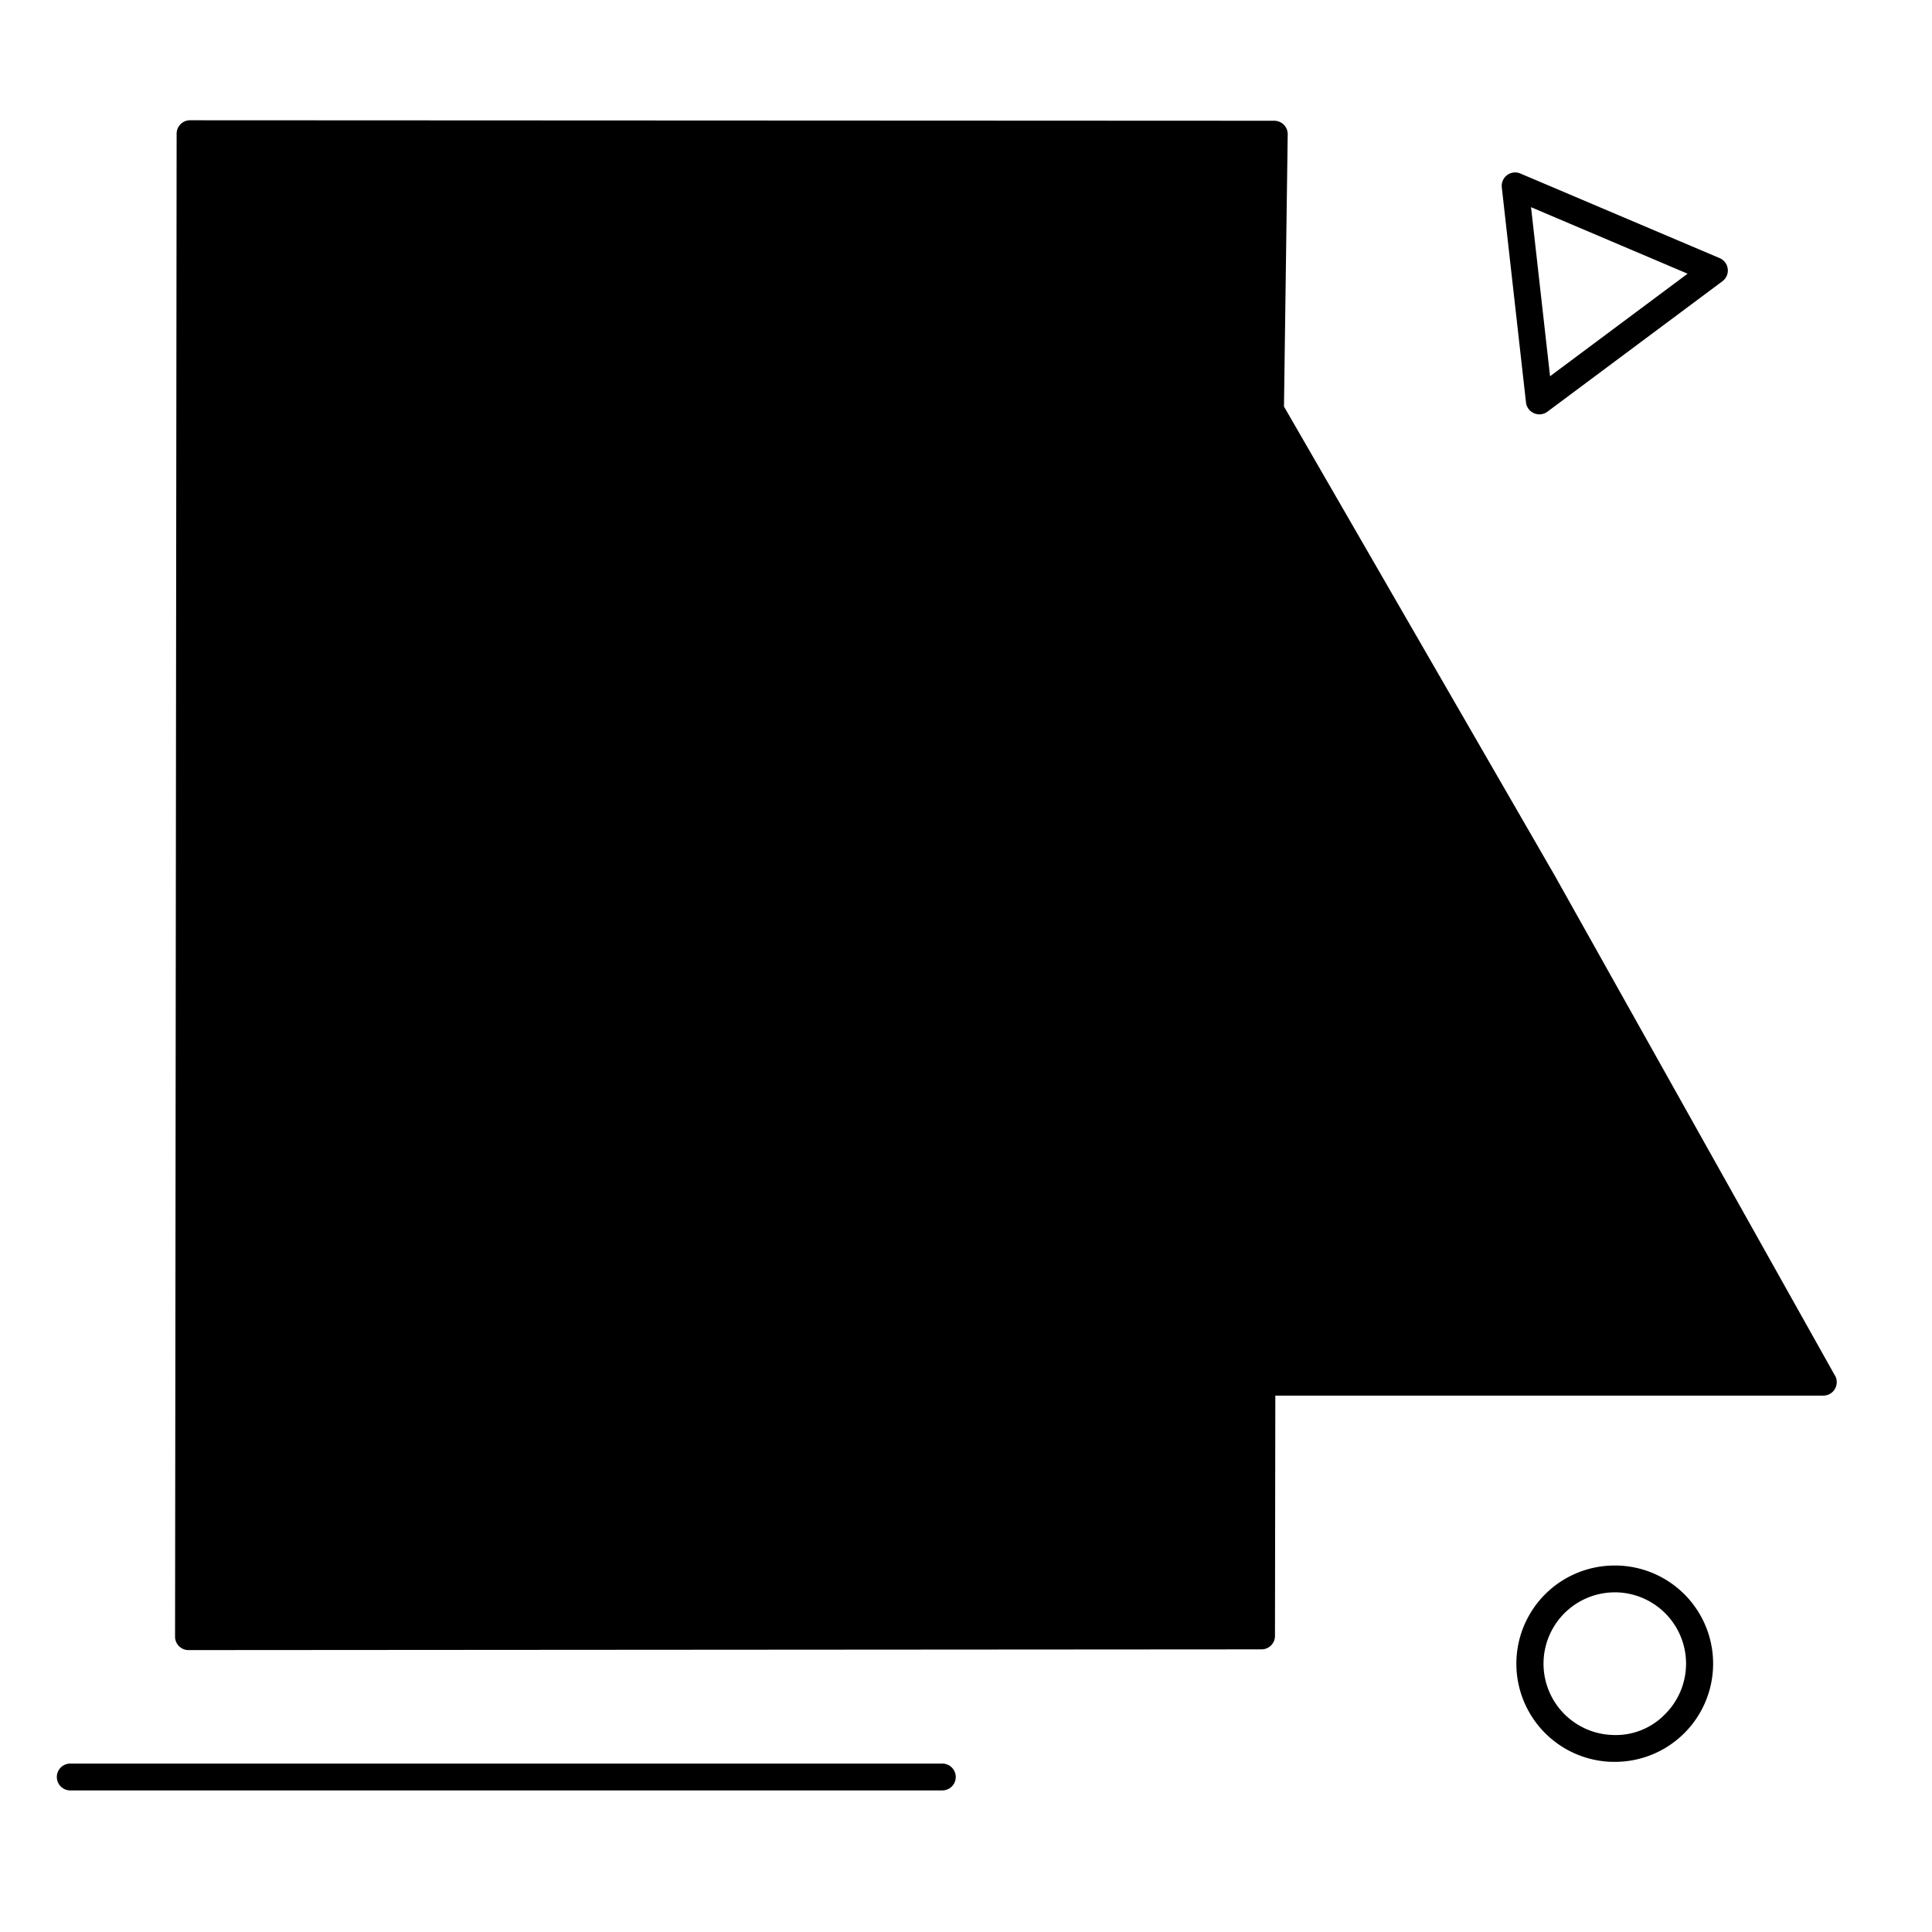
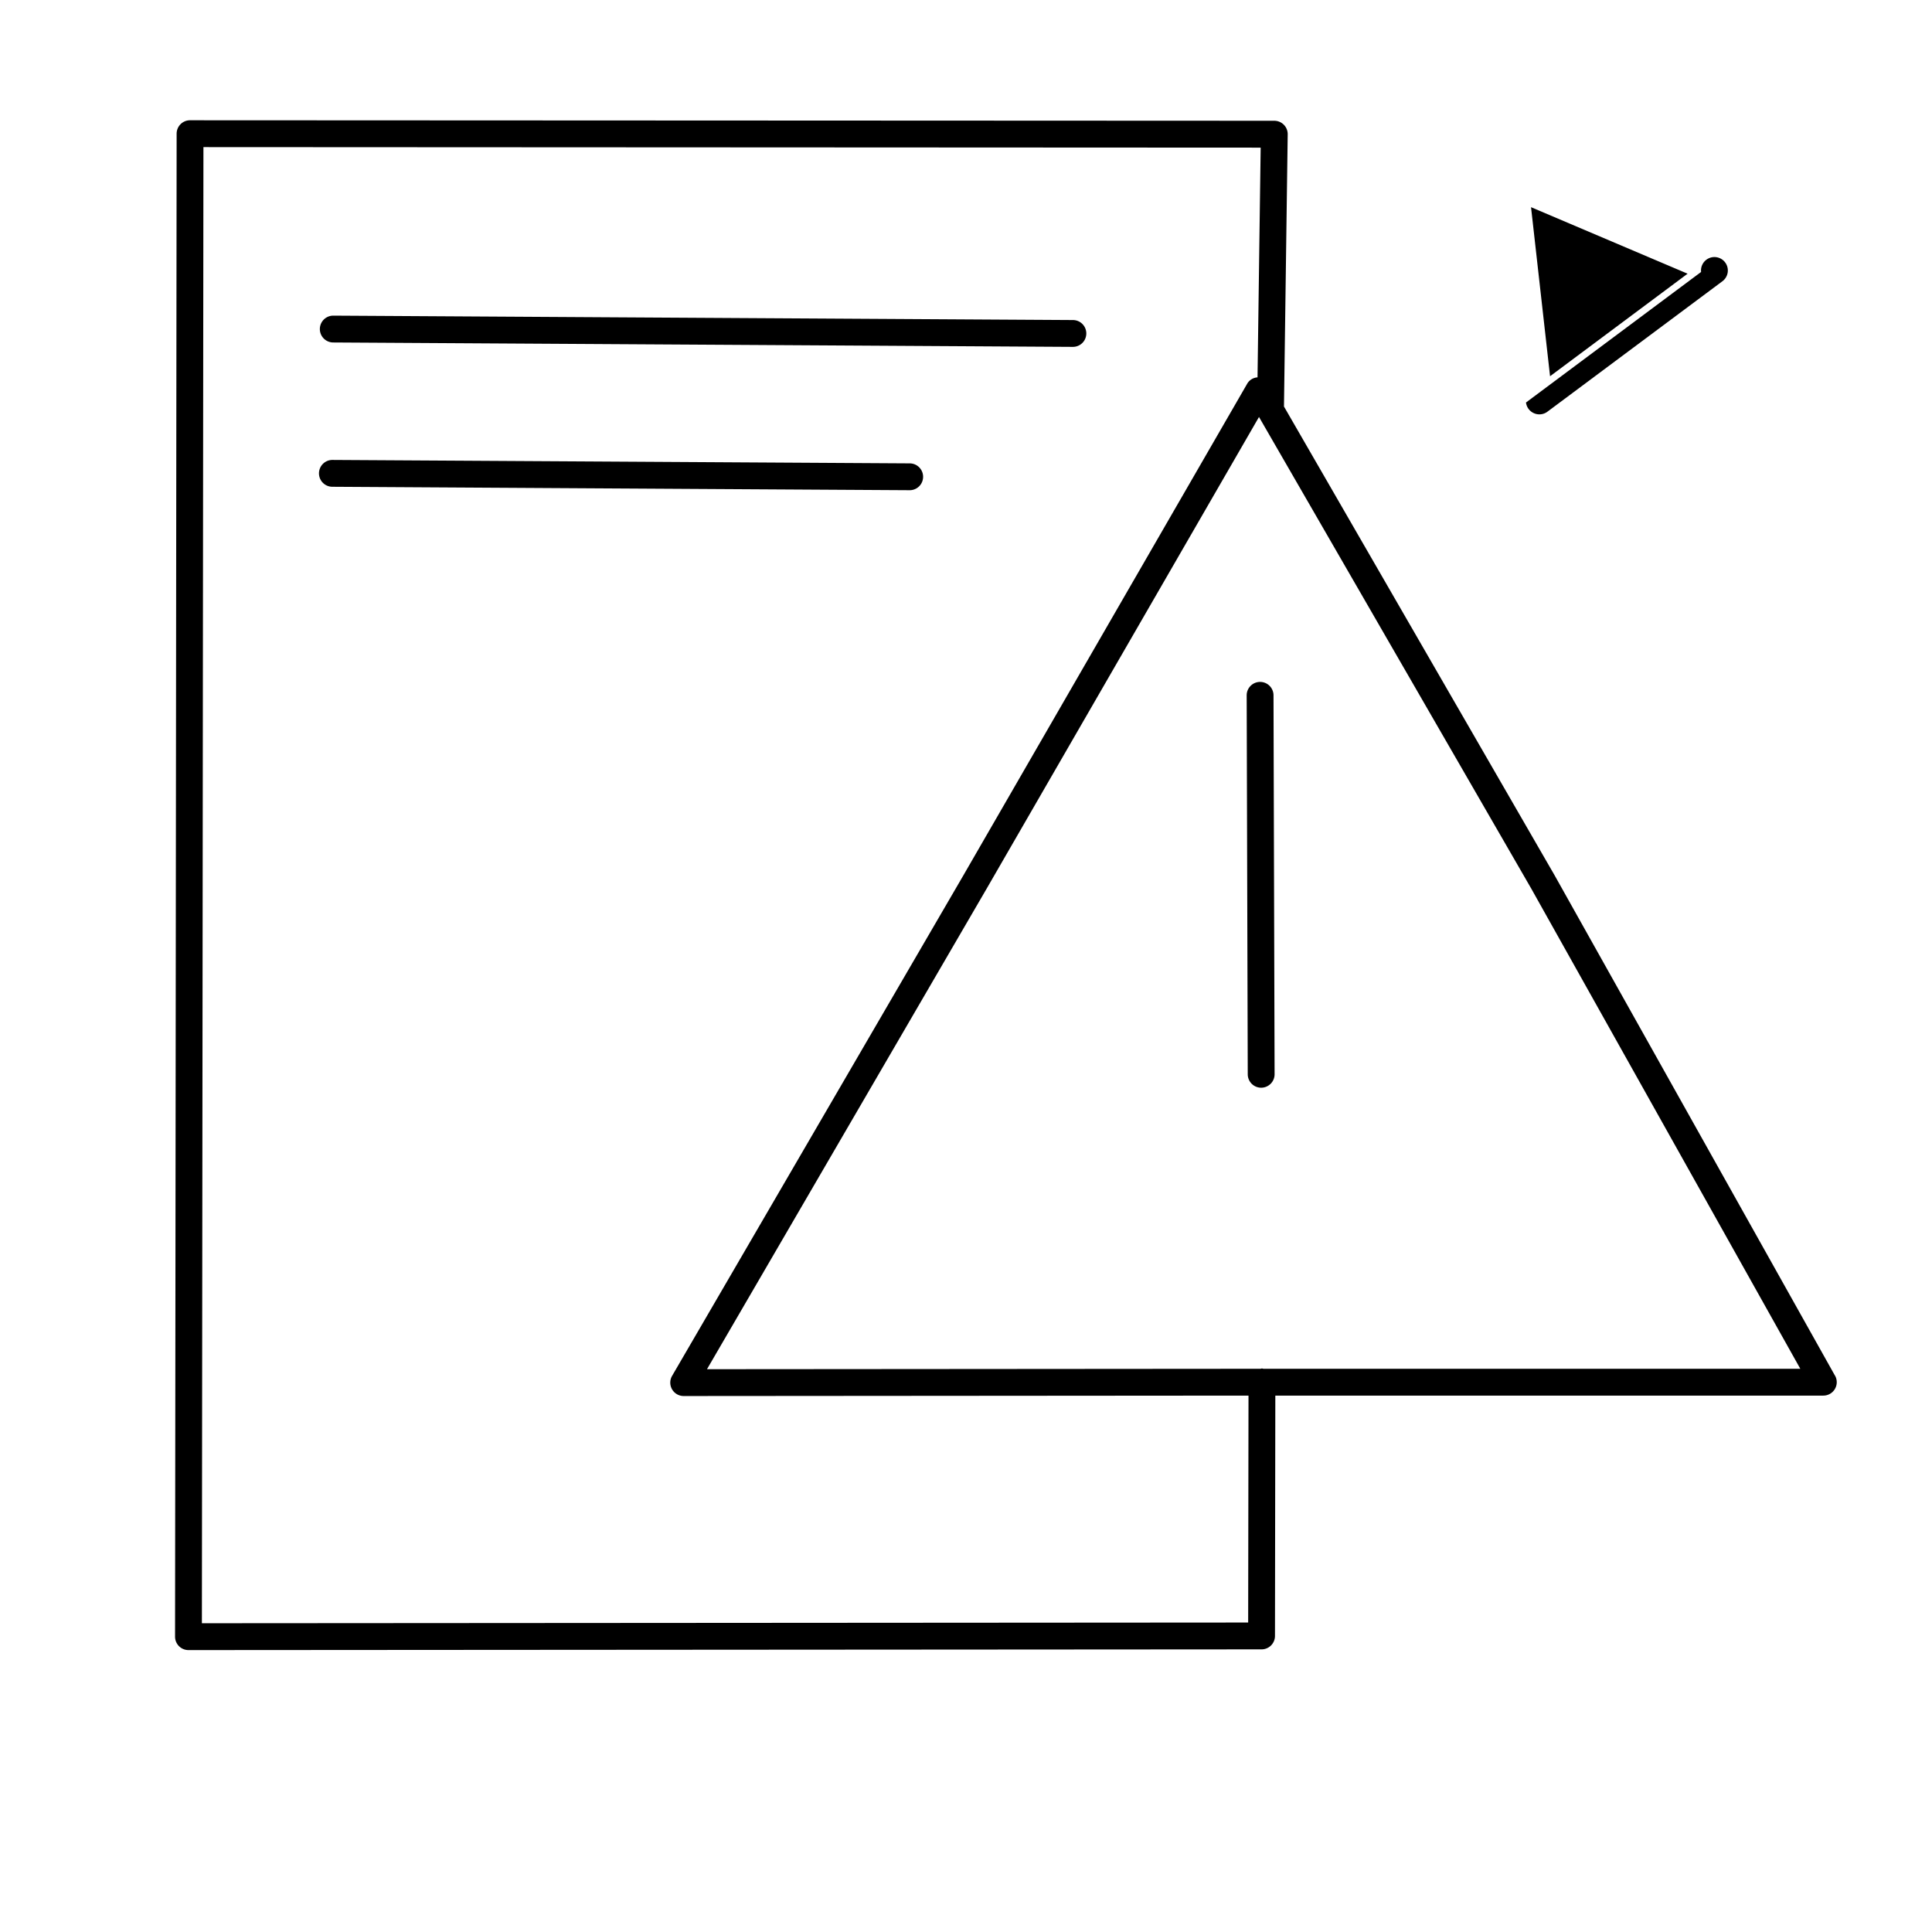
<svg xmlns="http://www.w3.org/2000/svg" viewBox="0 0 144 144">
  <g opacity="0">
    <rect width="144" height="144" fill="#fff" />
  </g>
-   <polygon points="135.896 103.021 115.013 65.882 94.648 30.544 94.738 27.419 94.978 10.005 14.164 9.964 14.047 121.989 94.028 121.934 94.056 102.998 94.056 102.998 135.896 103.021" class="sgmaincolor" />
  <path d="M136.768,102.531,115.879,65.255,95.7,30.3l.278-20.285a1,1,0,0,0-1-1.014L14.165,8.964h0a1,1,0,0,0-1,1l-.117,112.024a1,1,0,0,0,1,1h0l79.981-.054a1,1,0,0,0,1-1l.026-17.914H135.9a1,1,0,0,0,.872-1.49ZM15.048,120.987l.115-110.022,78.8.039-.235,17.123a.954.954,0,0,0-.757.452L71.8,65.252l-21.708,37.3a1,1,0,0,0,.864,1.5h0l42.1-.032-.025,16.914Zm79.119-18.966a.827.827,0,0,0-.11-.023h0a.856.856,0,0,0-.112.023h-.4l-40.85.031,20.834-35.8L93.838,31.079l20.3,35.165,20.047,35.777Z" />
  <path d="M94,81.071h0a1,1,0,0,0,1-1l-.08-28.245a1,1,0,0,0-1-1h0a1,1,0,0,0-1,1L93,80.074A1,1,0,0,0,94,81.071Z" />
-   <path d="M93.725,84.9a4.33,4.33,0,1,0-.051,8.66H93.7a4.337,4.337,0,0,0,4.33-4.3h0A4.334,4.334,0,0,0,93.725,84.9Zm-.025,6.66h-.013A2.33,2.33,0,0,1,93.7,86.9h.014a2.33,2.33,0,0,1-.013,4.66Z" />
  <path d="M24.837,25.526l55.121.328h.006a1,1,0,0,0,.006-2l-55.121-.328h-.006a1,1,0,0,0-.006,2Z" />
  <path d="M24.773,36.281l43.022.256H67.8a1,1,0,0,0,.006-2l-43.022-.256h-.006a1,1,0,0,0-.006,2Z" />
-   <path d="M55.637,47.221a1,1,0,0,0,.006-2l-30.921-.184h-.006a1,1,0,0,0-.006,2l30.921.184Z" />
-   <path d="M114.336,30.8a1,1,0,0,0,1-.115l13.045-9.724a1,1,0,0,0-.207-1.722L113.32,12.933a1,1,0,0,0-1.385,1.032L113.739,30A1,1,0,0,0,114.336,30.8Zm11.448-10.4-10.252,7.642-1.418-12.6Z" />
-   <path d="M120.54,116.686l-.187,0a7.317,7.317,0,0,0-.185,14.632l.191,0a7.317,7.317,0,0,0,.181-14.632Zm3.477,11.169a5.11,5.11,0,0,1-3.8,1.461,5.317,5.317,0,0,1,.135-10.632l.135,0a5.317,5.317,0,0,1,3.528,9.169Z" />
-   <path d="M70.236,131.447h-65a1,1,0,0,0,0,2h65a1,1,0,0,0,0-2Z" />
+   <path d="M114.336,30.8a1,1,0,0,0,1-.115l13.045-9.724a1,1,0,0,0-.207-1.722a1,1,0,0,0-1.385,1.032L113.739,30A1,1,0,0,0,114.336,30.8Zm11.448-10.4-10.252,7.642-1.418-12.6Z" />
</svg>